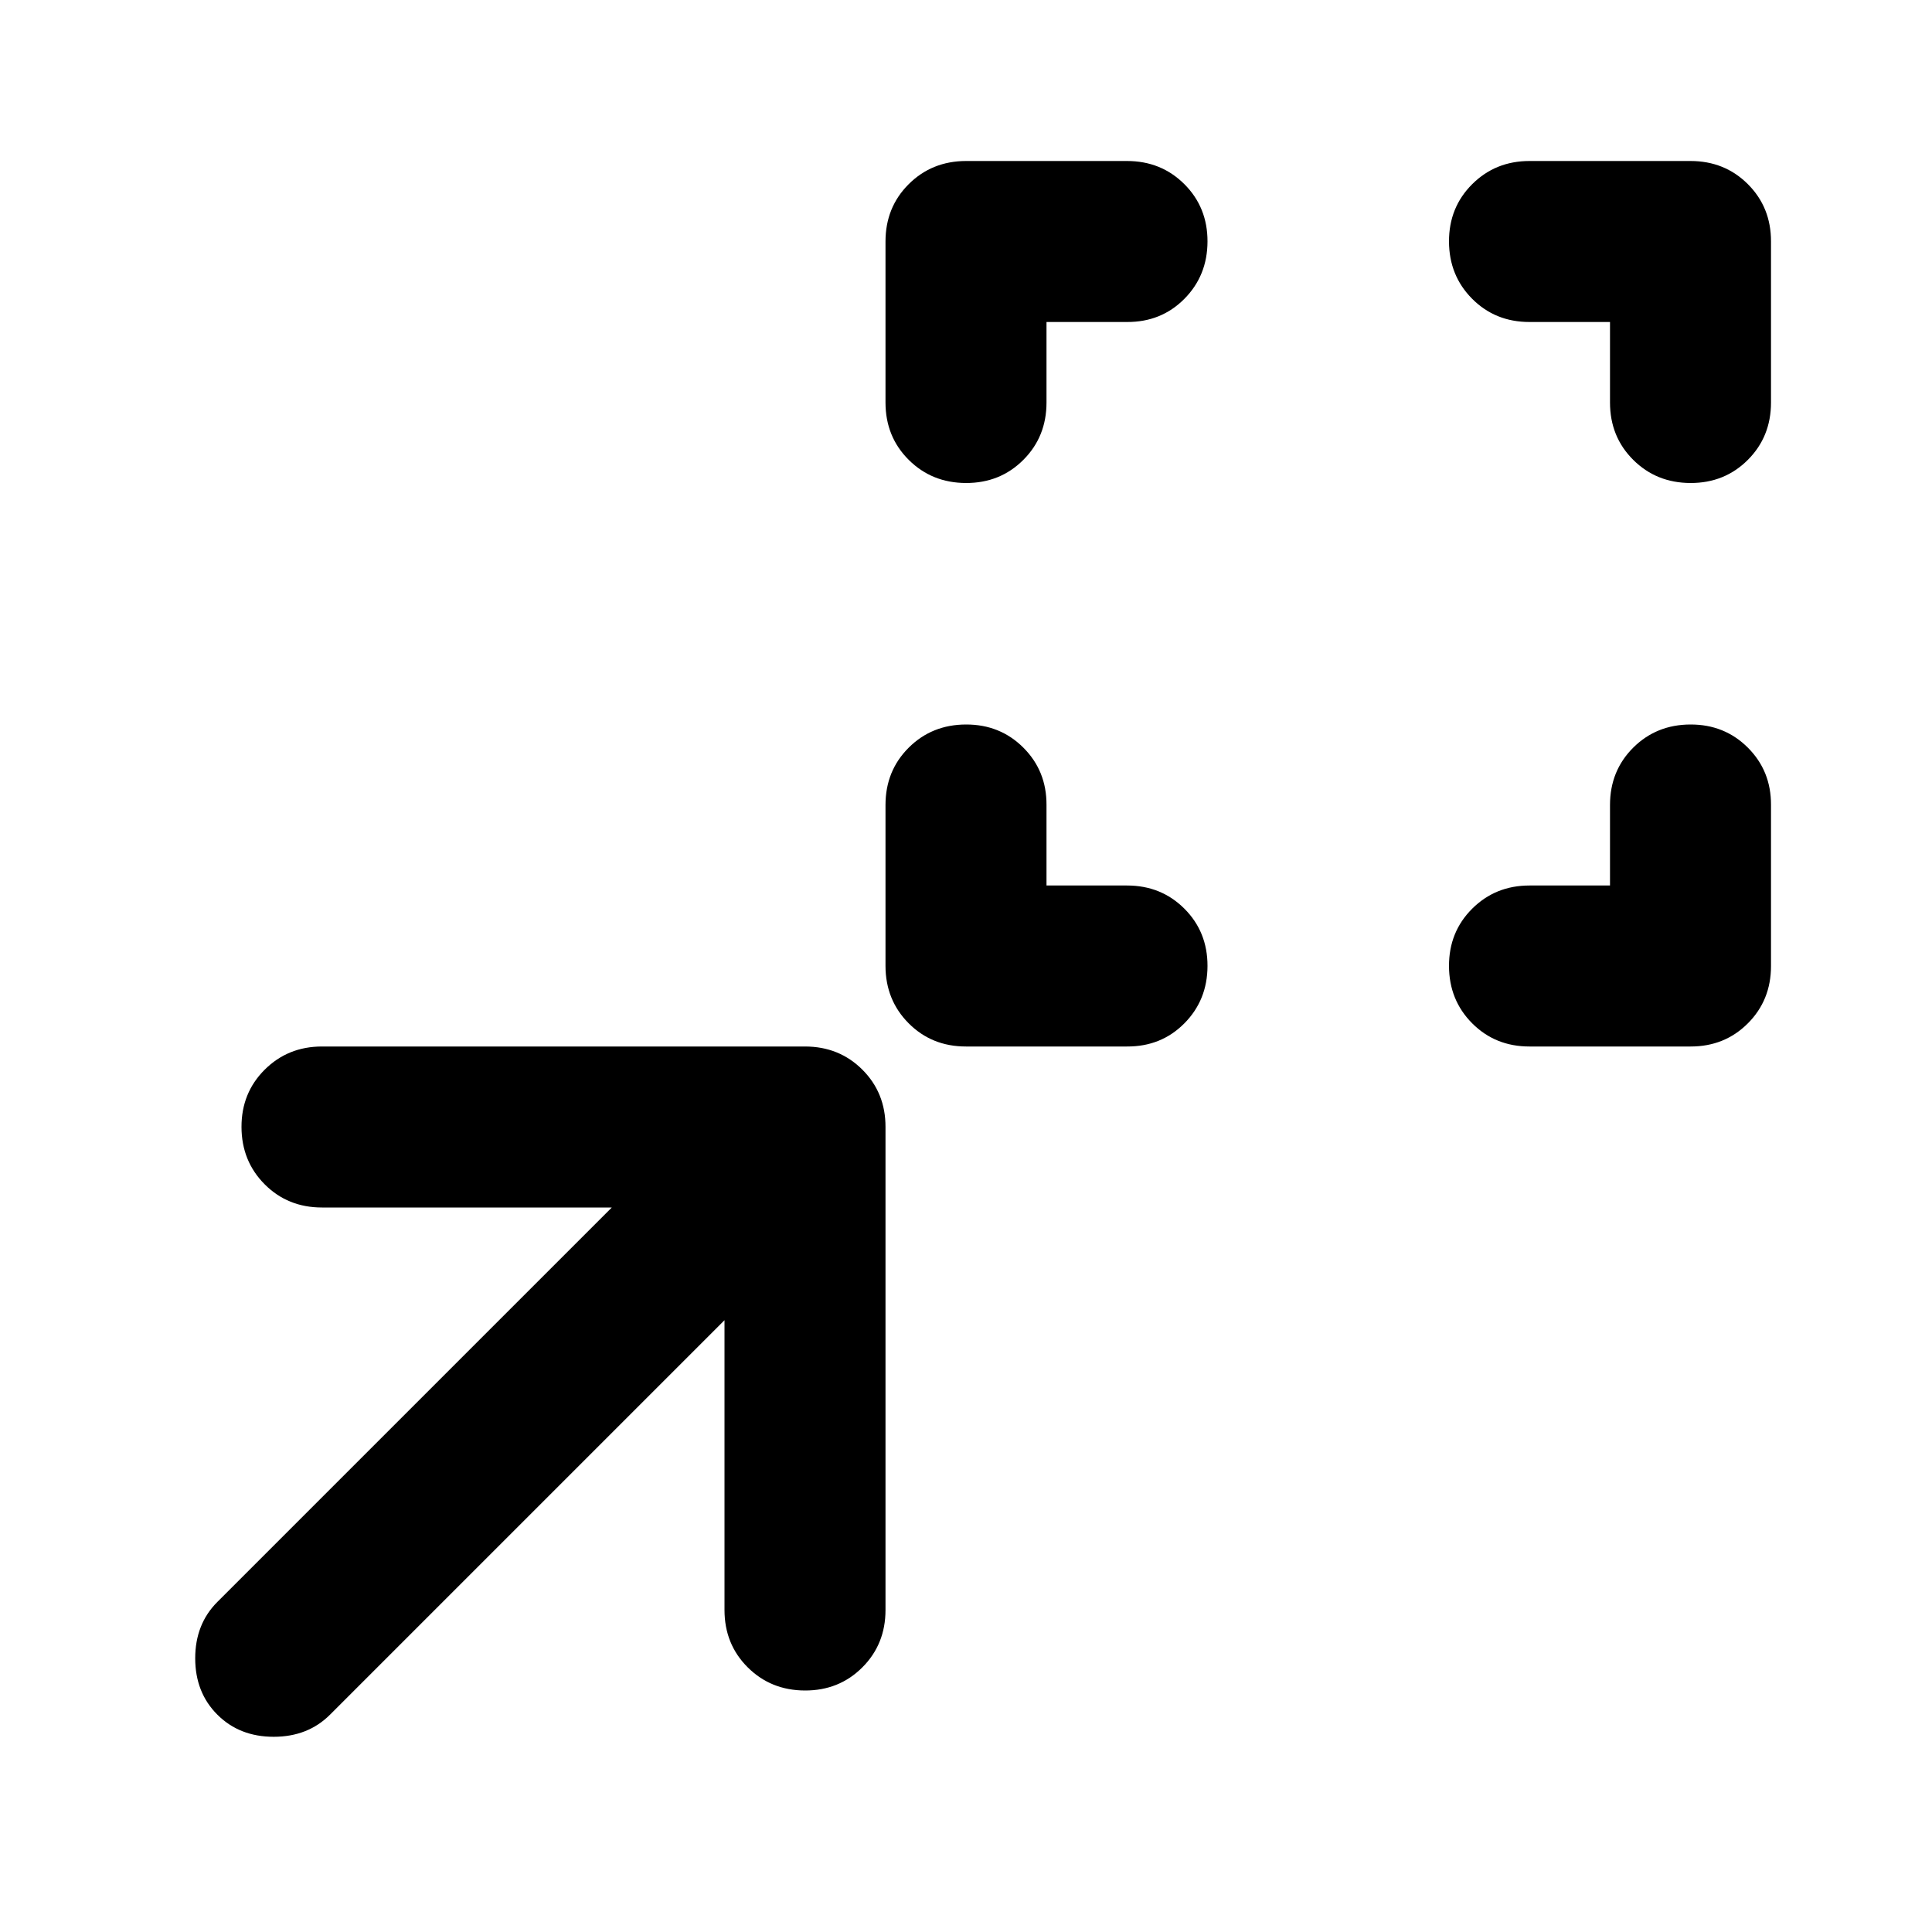
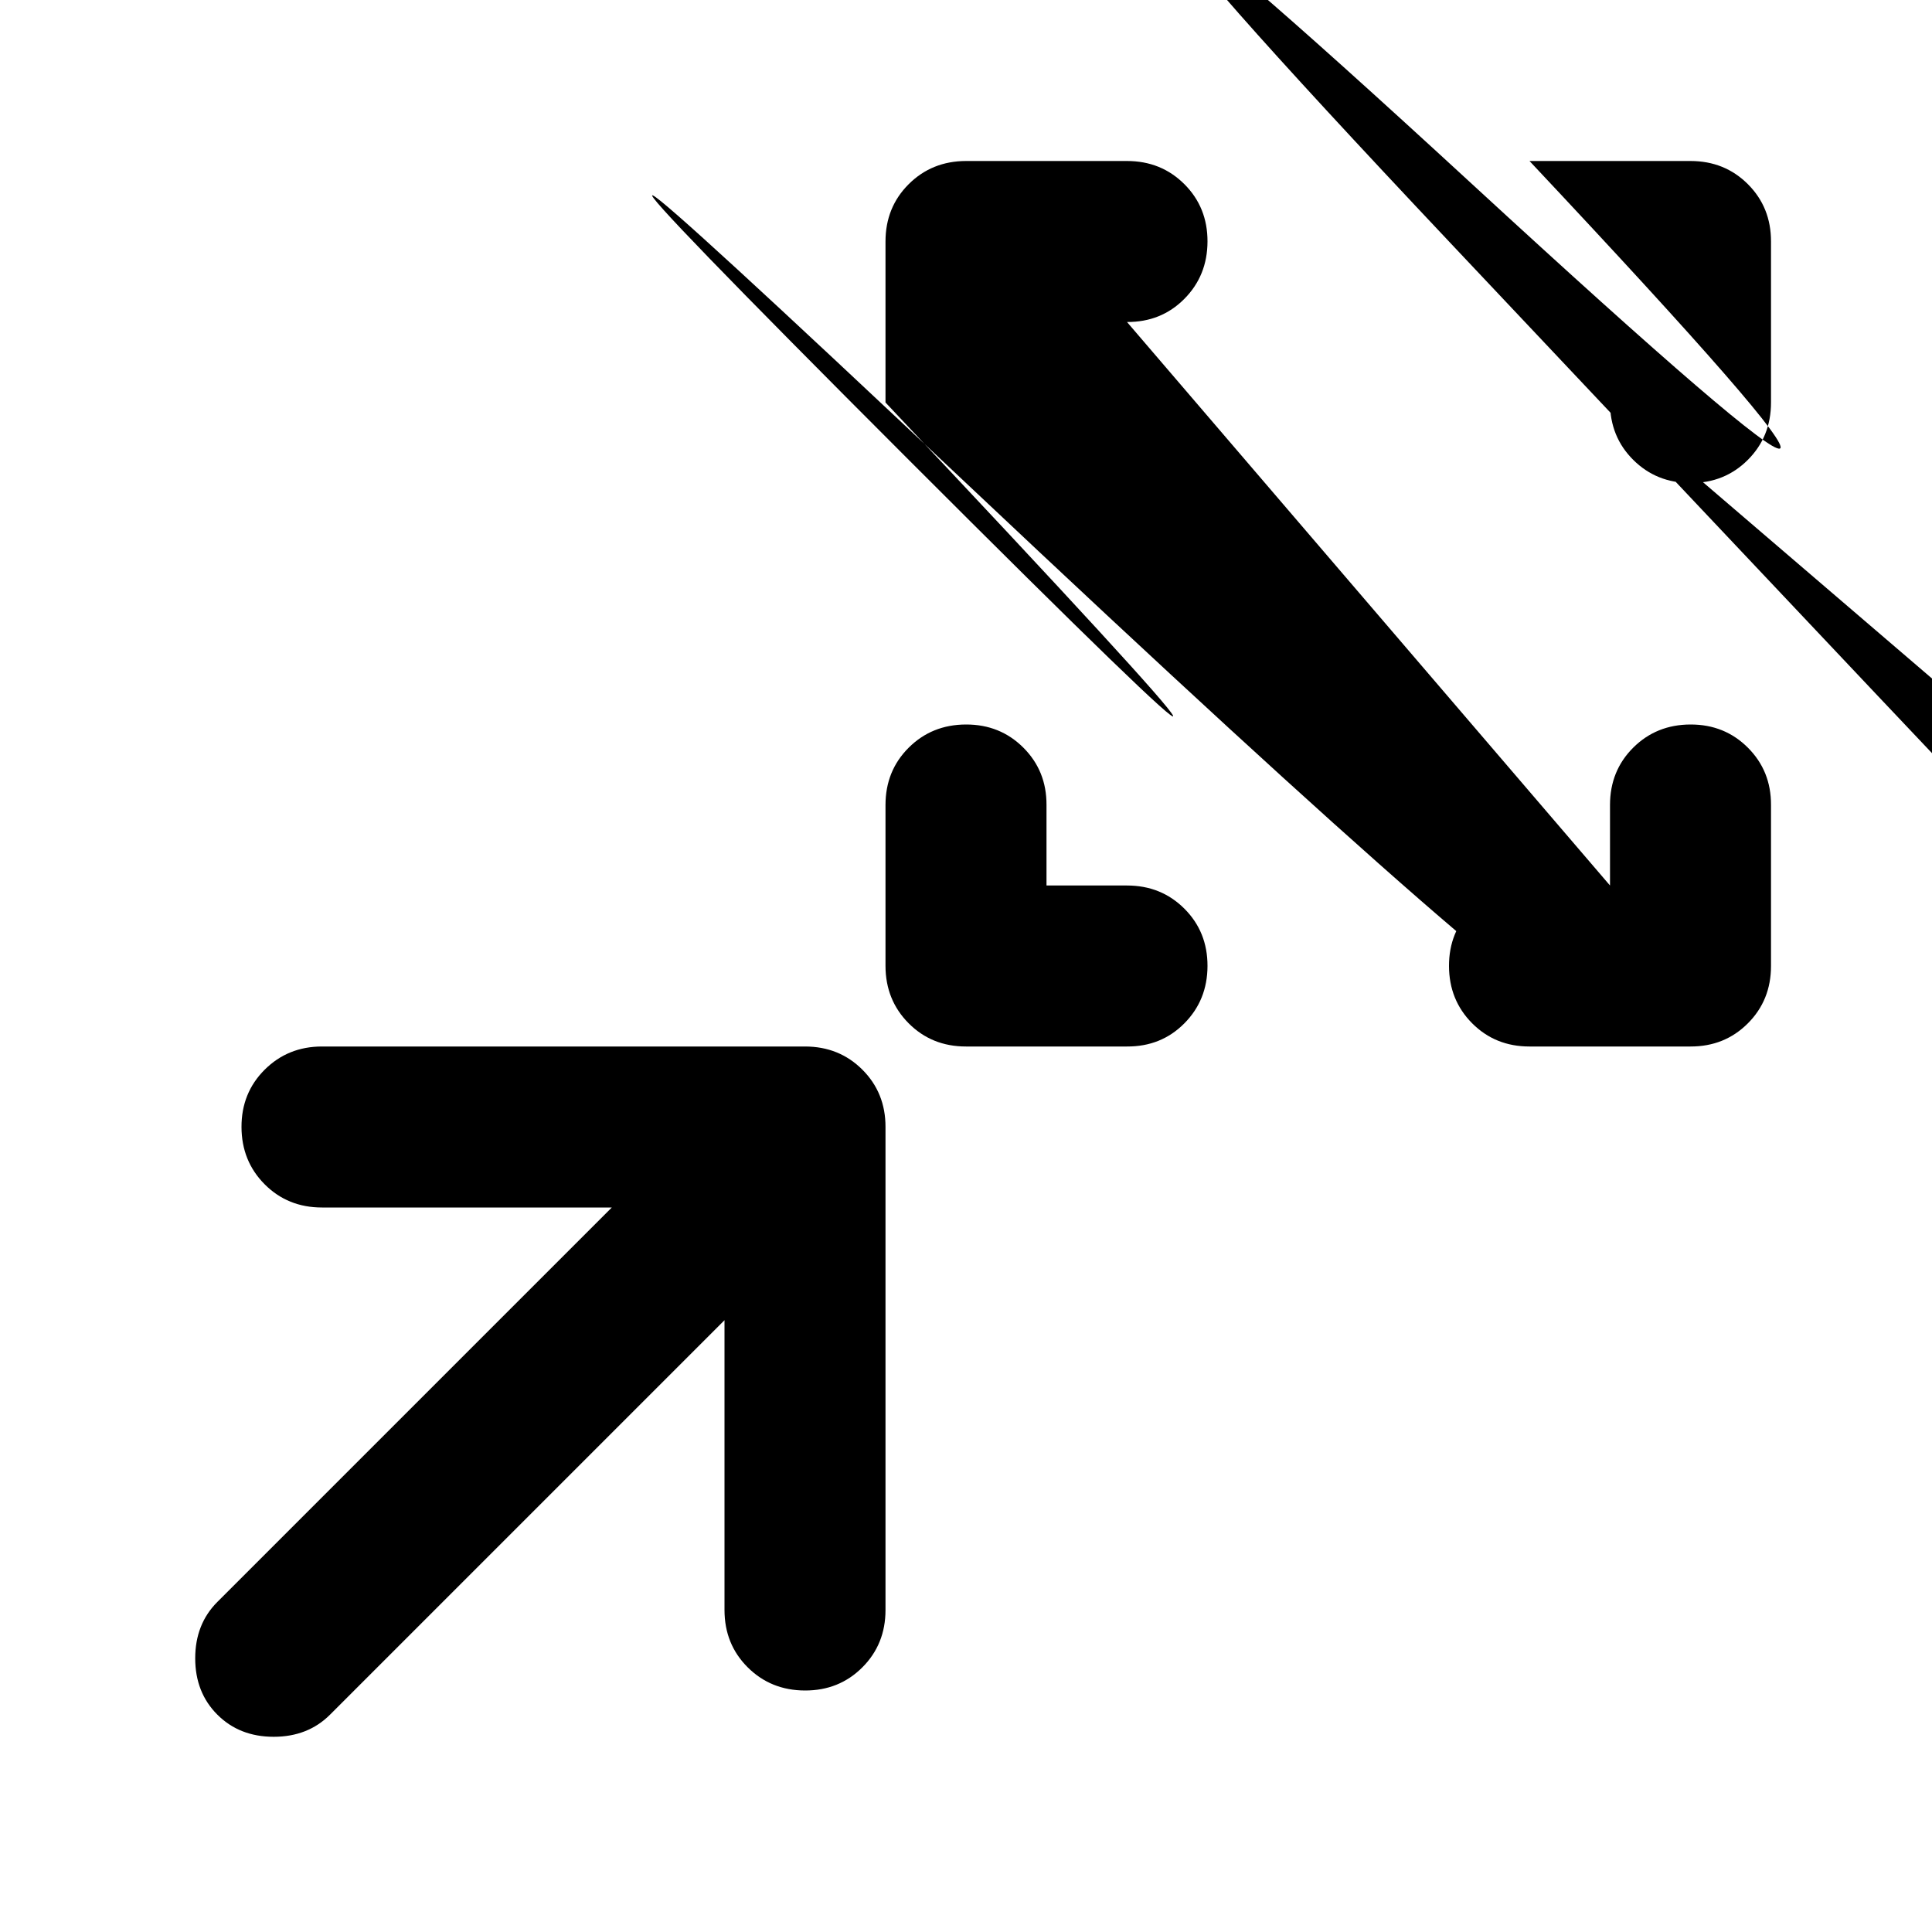
<svg xmlns="http://www.w3.org/2000/svg" width="800" height="800" viewBox="0 0 24 24">
-   <path fill="currentColor" d="M13 11h1q.425 0 .713.288T15 12t-.288.713T14 13h-2q-.425 0-.712-.288T11 12v-2q0-.425.288-.712T12 9t.713.288T13 10zm7 0v-1q0-.425.288-.712T21 9t.713.288T22 10v2q0 .425-.288.713T21 13h-2q-.425 0-.712-.288T18 12t.288-.712T19 11zm-7-7v1q0 .425-.288.713T12 6t-.712-.288T11 5V3q0-.425.288-.712T12 2h2q.425 0 .713.288T15 3t-.288.713T14 4zm7 0h-1q-.425 0-.712-.288T18 3t.288-.712T19 2h2q.425 0 .713.288T22 3v2q0 .425-.288.713T21 6t-.712-.288T20 5zM9 16.4l-4.9 4.9q-.275.275-.7.275t-.7-.275t-.275-.7t.275-.7L7.6 15H4q-.425 0-.712-.288T3 14t.288-.712T4 13h6q.425 0 .713.288T11 14v6q0 .425-.288.713T10 21t-.712-.288T9 20z" />
+   <path fill="currentColor" d="M13 11h1q.425 0 .713.288T15 12t-.288.713T14 13h-2q-.425 0-.712-.288T11 12v-2q0-.425.288-.712T12 9t.713.288T13 10zm7 0v-1q0-.425.288-.712T21 9t.713.288T22 10v2q0 .425-.288.713T21 13h-2q-.425 0-.712-.288T18 12t.288-.712T19 11zv1q0 .425-.288.713T12 6t-.712-.288T11 5V3q0-.425.288-.712T12 2h2q.425 0 .713.288T15 3t-.288.713T14 4zm7 0h-1q-.425 0-.712-.288T18 3t.288-.712T19 2h2q.425 0 .713.288T22 3v2q0 .425-.288.713T21 6t-.712-.288T20 5zM9 16.4l-4.9 4.9q-.275.275-.7.275t-.7-.275t-.275-.7t.275-.7L7.6 15H4q-.425 0-.712-.288T3 14t.288-.712T4 13h6q.425 0 .713.288T11 14v6q0 .425-.288.713T10 21t-.712-.288T9 20z" />
</svg>